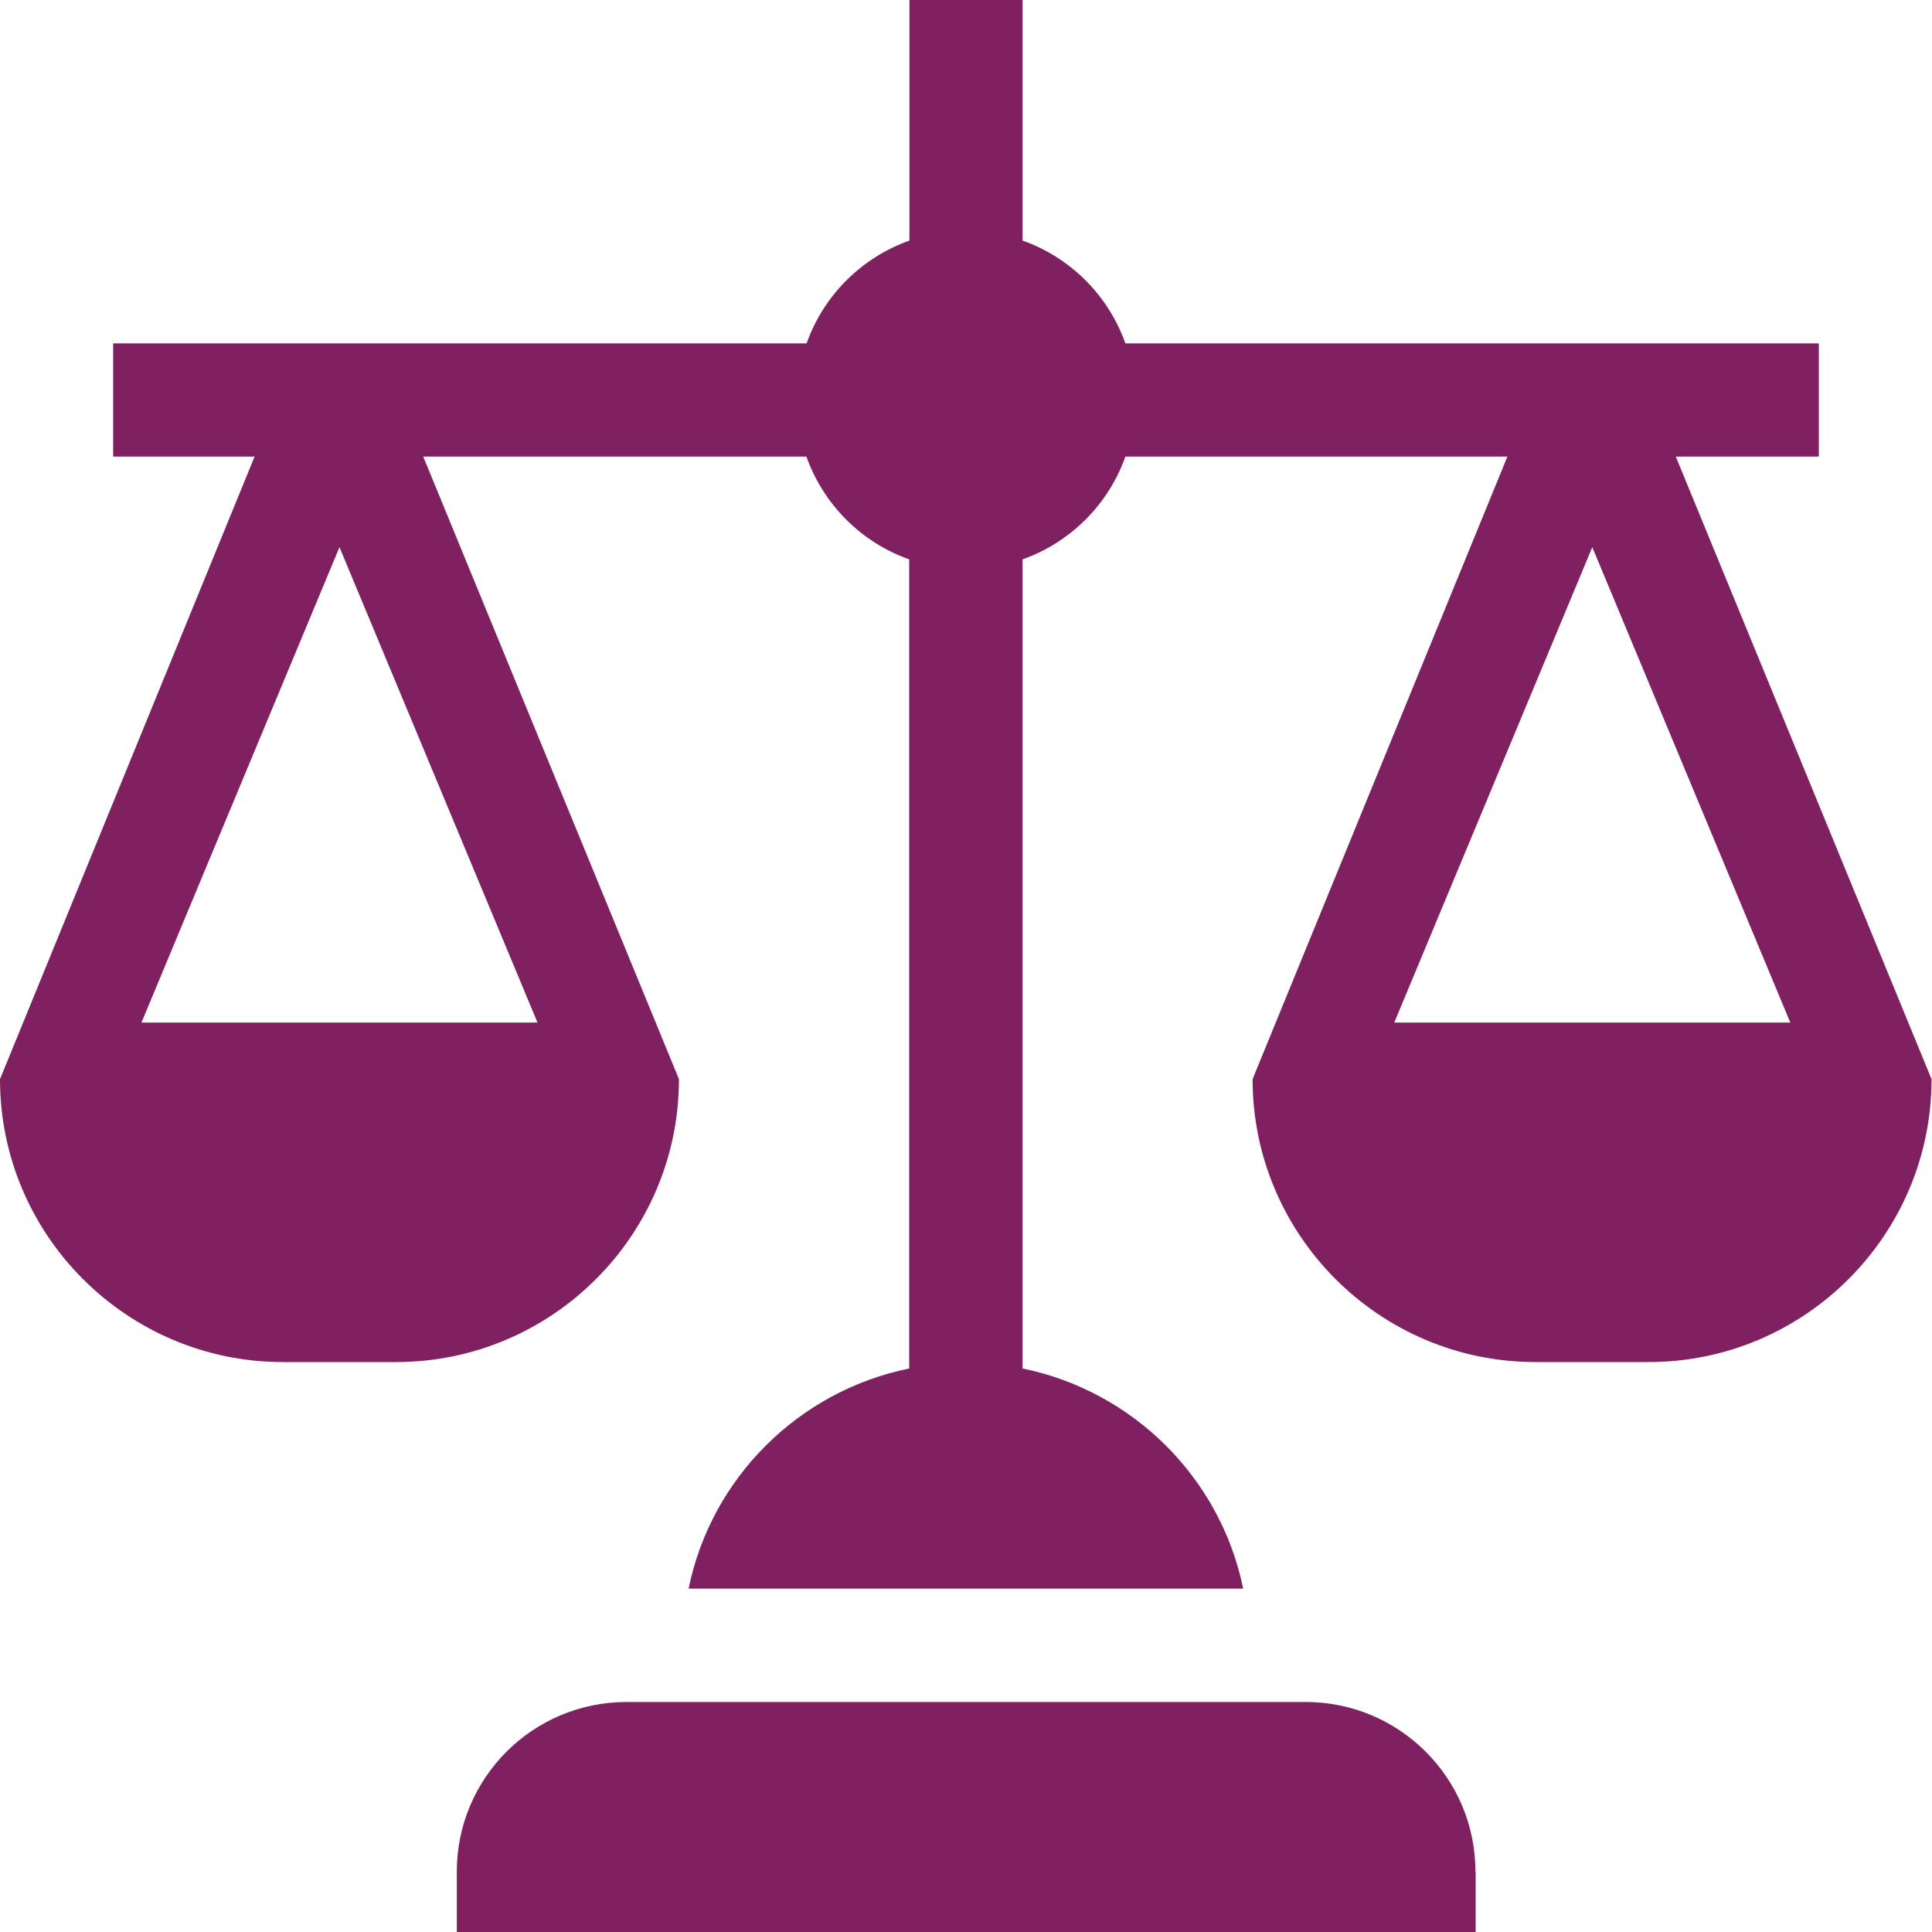
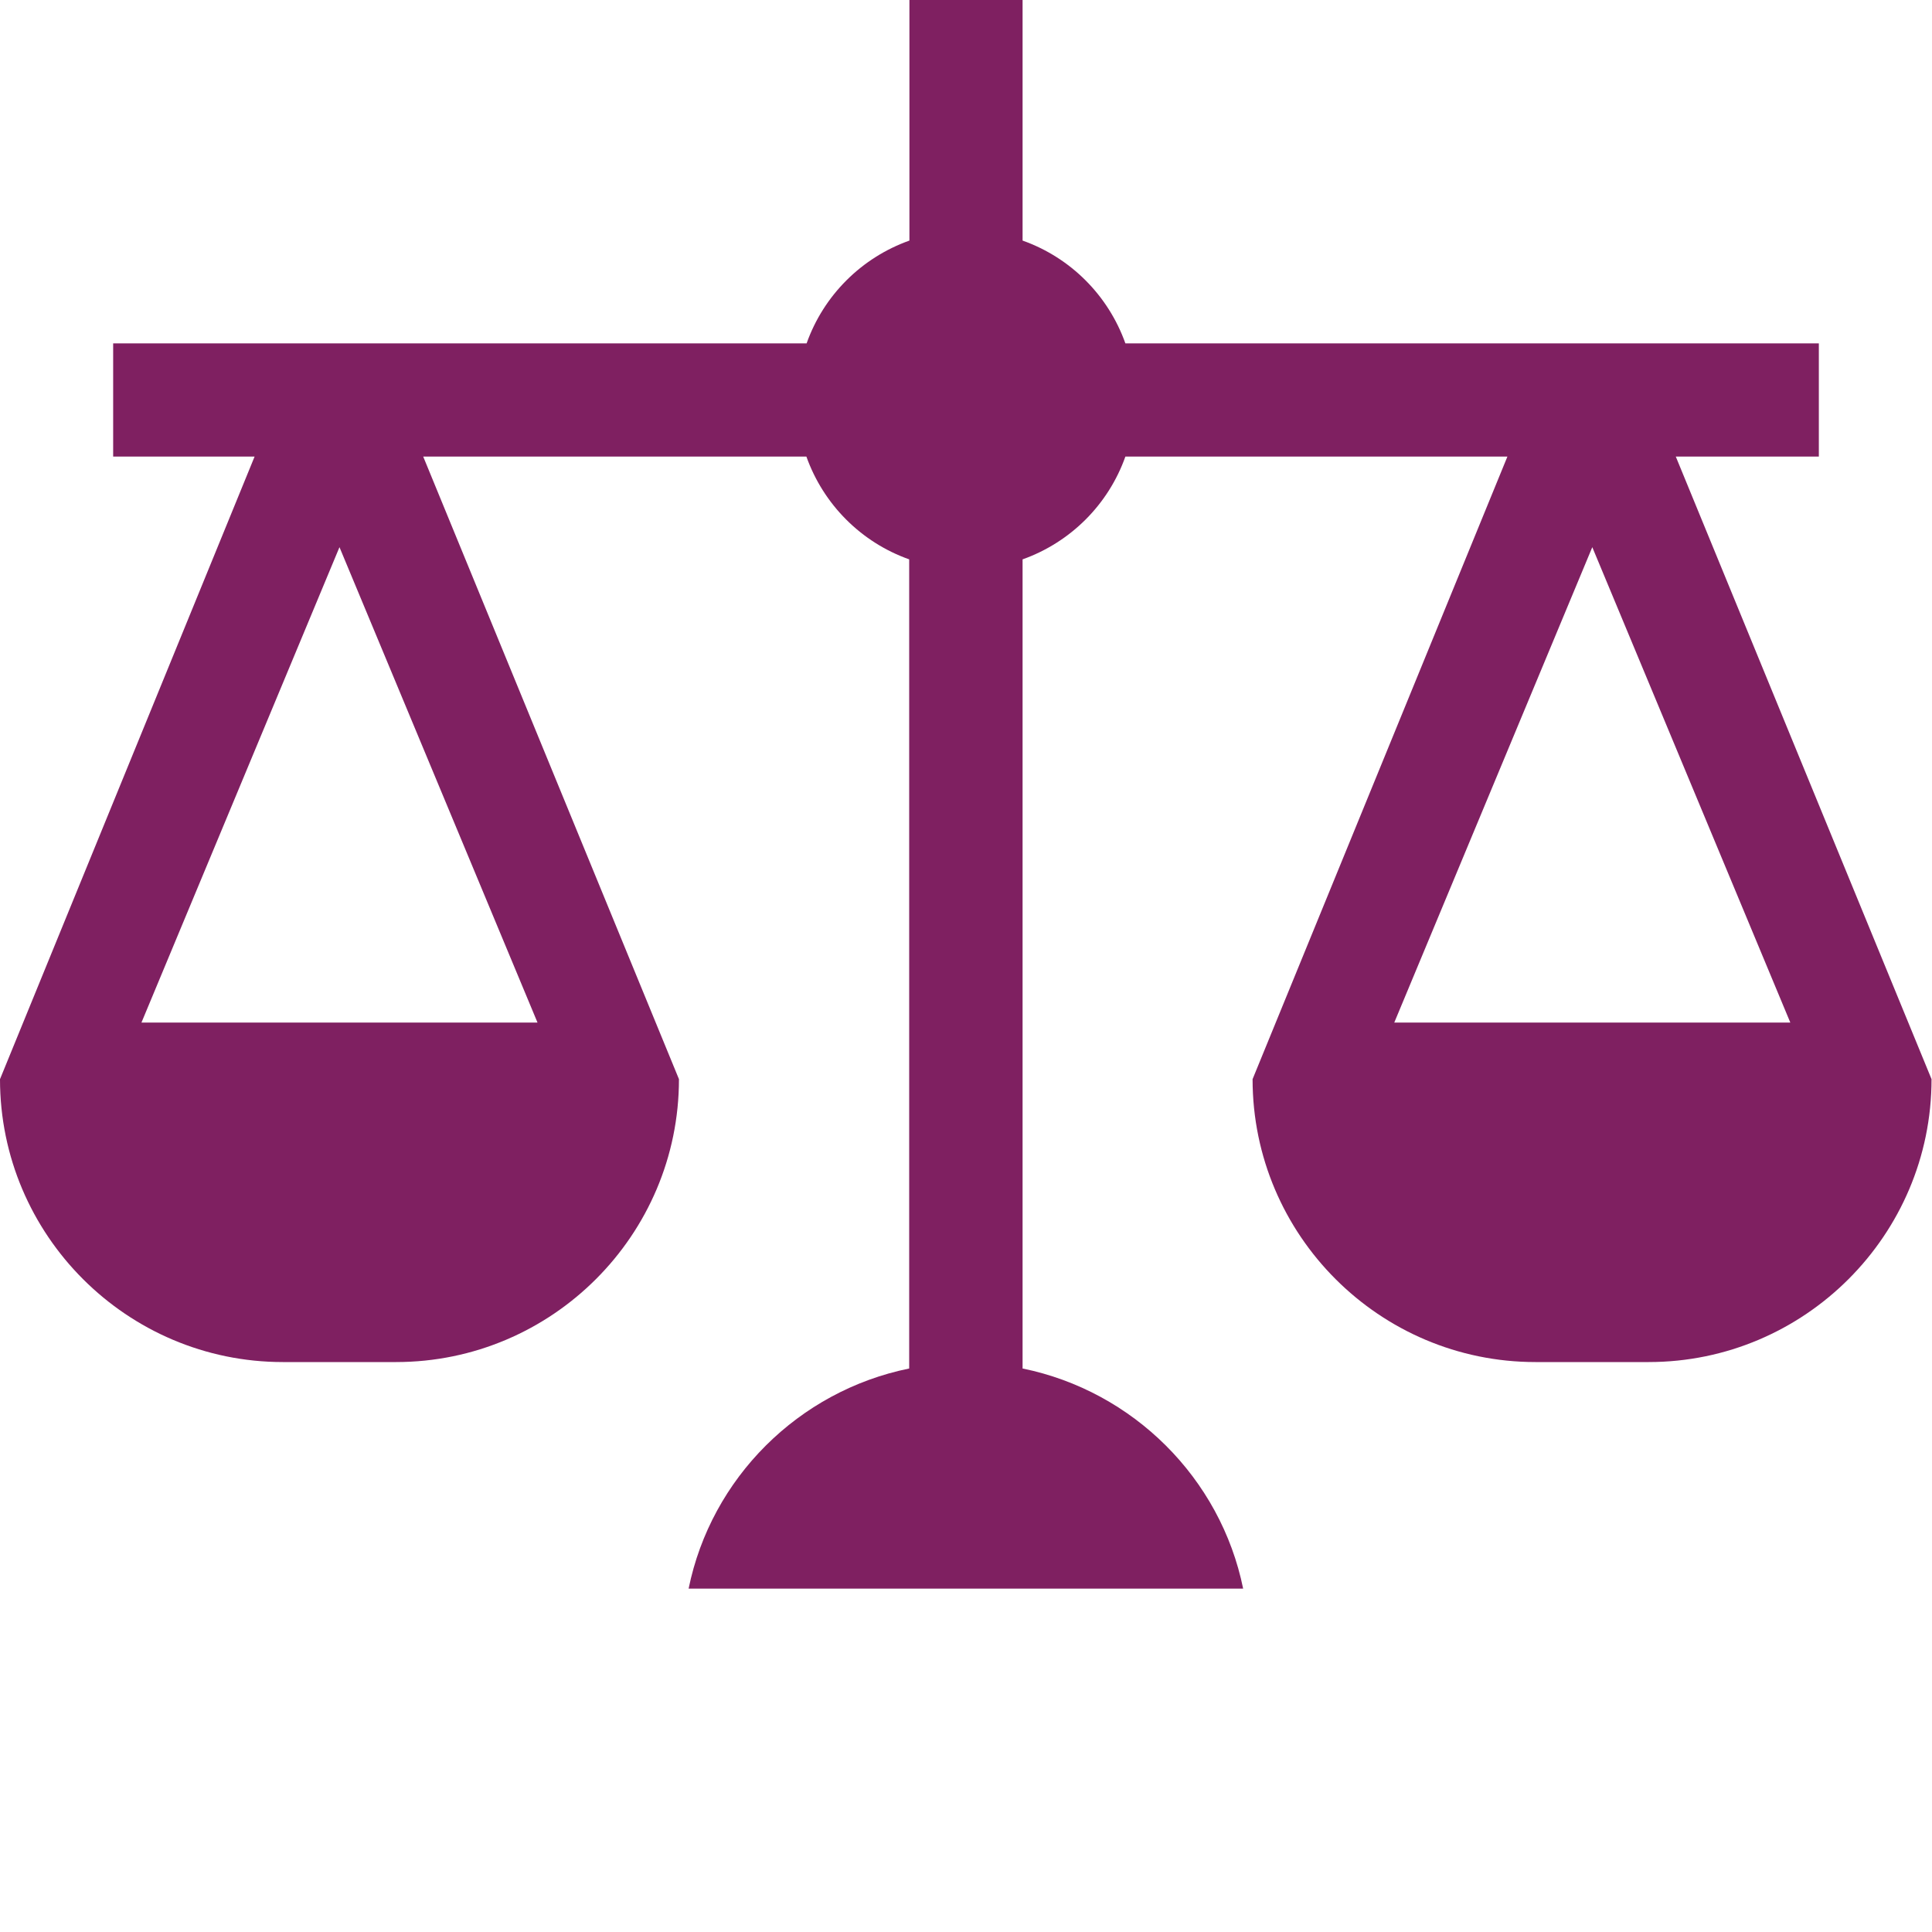
<svg xmlns="http://www.w3.org/2000/svg" id="b" data-name="レイヤー 2" viewBox="0 0 84 84" width="84" height="84">
  <g id="c" data-name="レイヤー 1">
    <g>
-       <path d="M64.15,81.38c0-4.08-3.31-7.38-7.38-7.38h-29.53c-4.08,0-7.38,3.31-7.38,7.38v2.62h44.3v-2.62Z" style="fill: #7f2061;" />
      <path d="M79.08,19.85v-4.92h-30.15c-.74-2.08-2.38-3.73-4.47-4.47V0h-4.92v10.46c-2.08.74-3.73,2.38-4.47,4.47H4.92v4.92h6.15L0,46.92c0,6.78,5.52,12.3,12.3,12.3h4.92c6.78,0,12.3-5.52,12.3-12.3l-11.12-27.07h16.66c.74,2.08,2.38,3.73,4.47,4.47v35.18c-4.81.98-8.61,4.76-9.59,9.57h24.11c-.98-4.81-4.79-8.59-9.59-9.57V24.32c2.08-.74,3.73-2.38,4.47-4.47h16.61l-11.08,27.07c0,6.78,5.52,12.3,12.3,12.3h4.92c6.78,0,12.3-5.52,12.3-12.3l-11.12-27.07h6.2ZM23.38,44.46H6.15l8.61-20.67,8.61,20.67ZM77.85,44.46h-17.23l8.61-20.67,8.61,20.67Z" style="fill: #7f2061;" />
    </g>
  </g>
</svg>